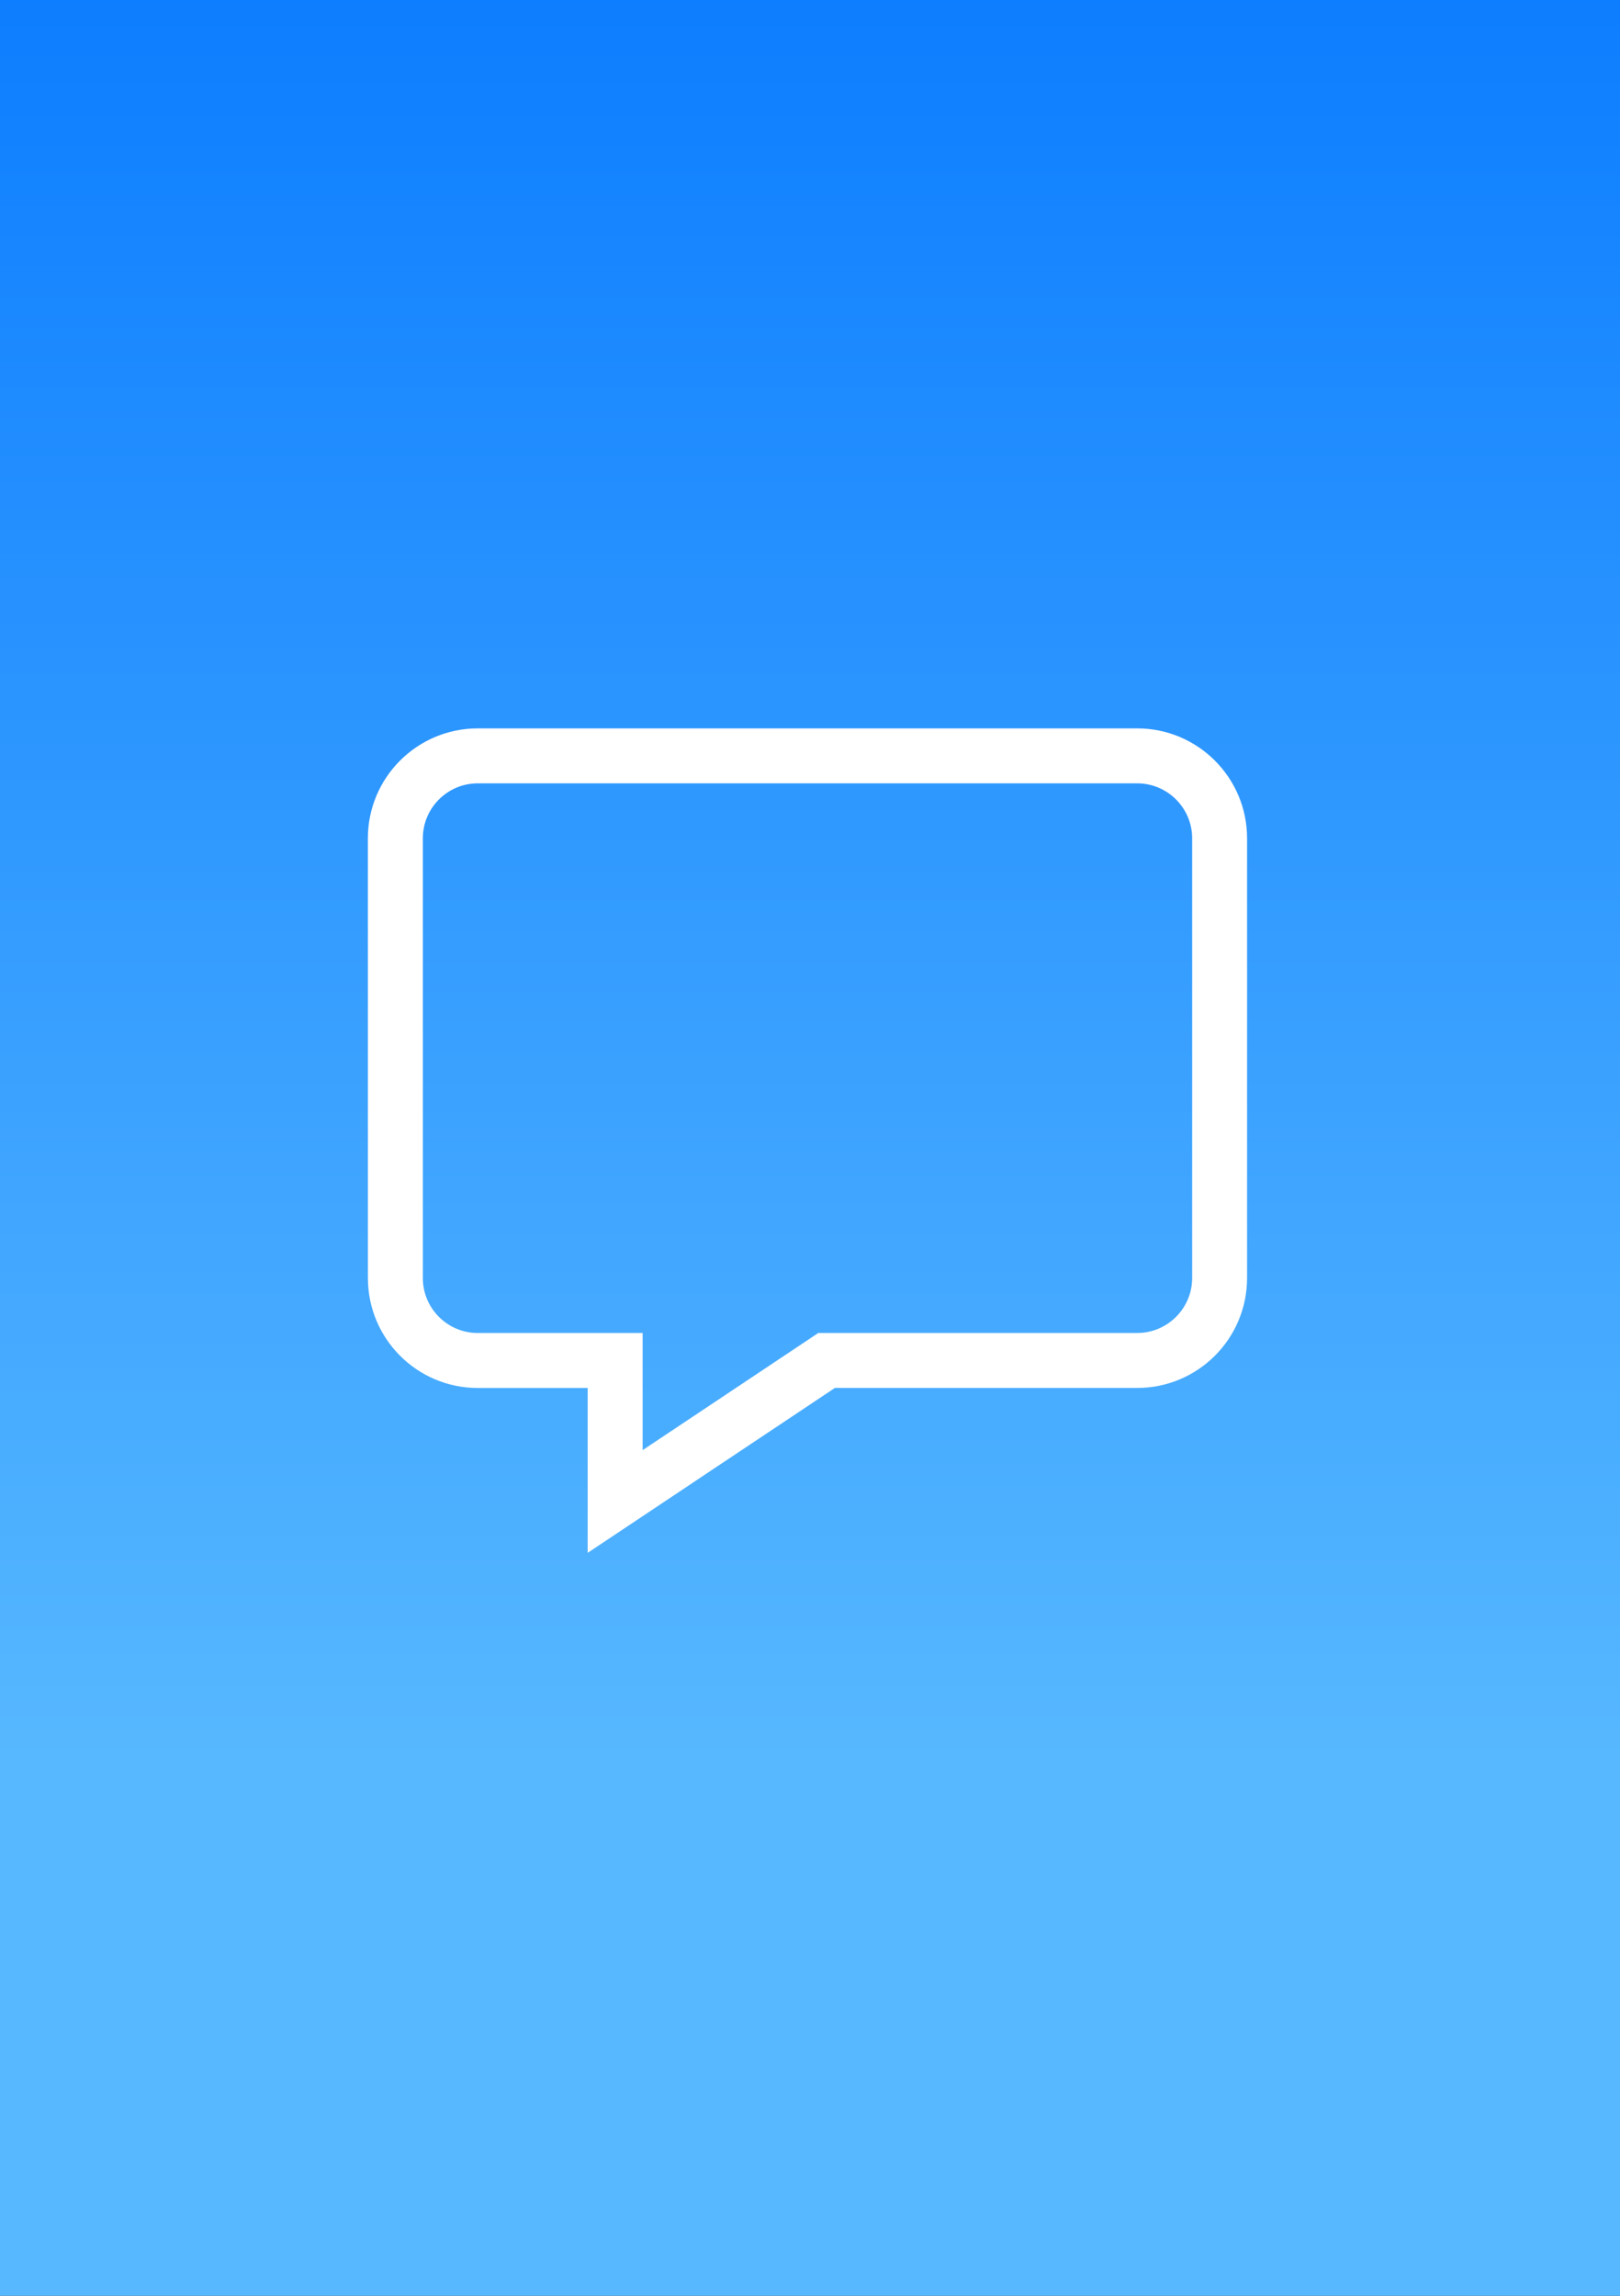
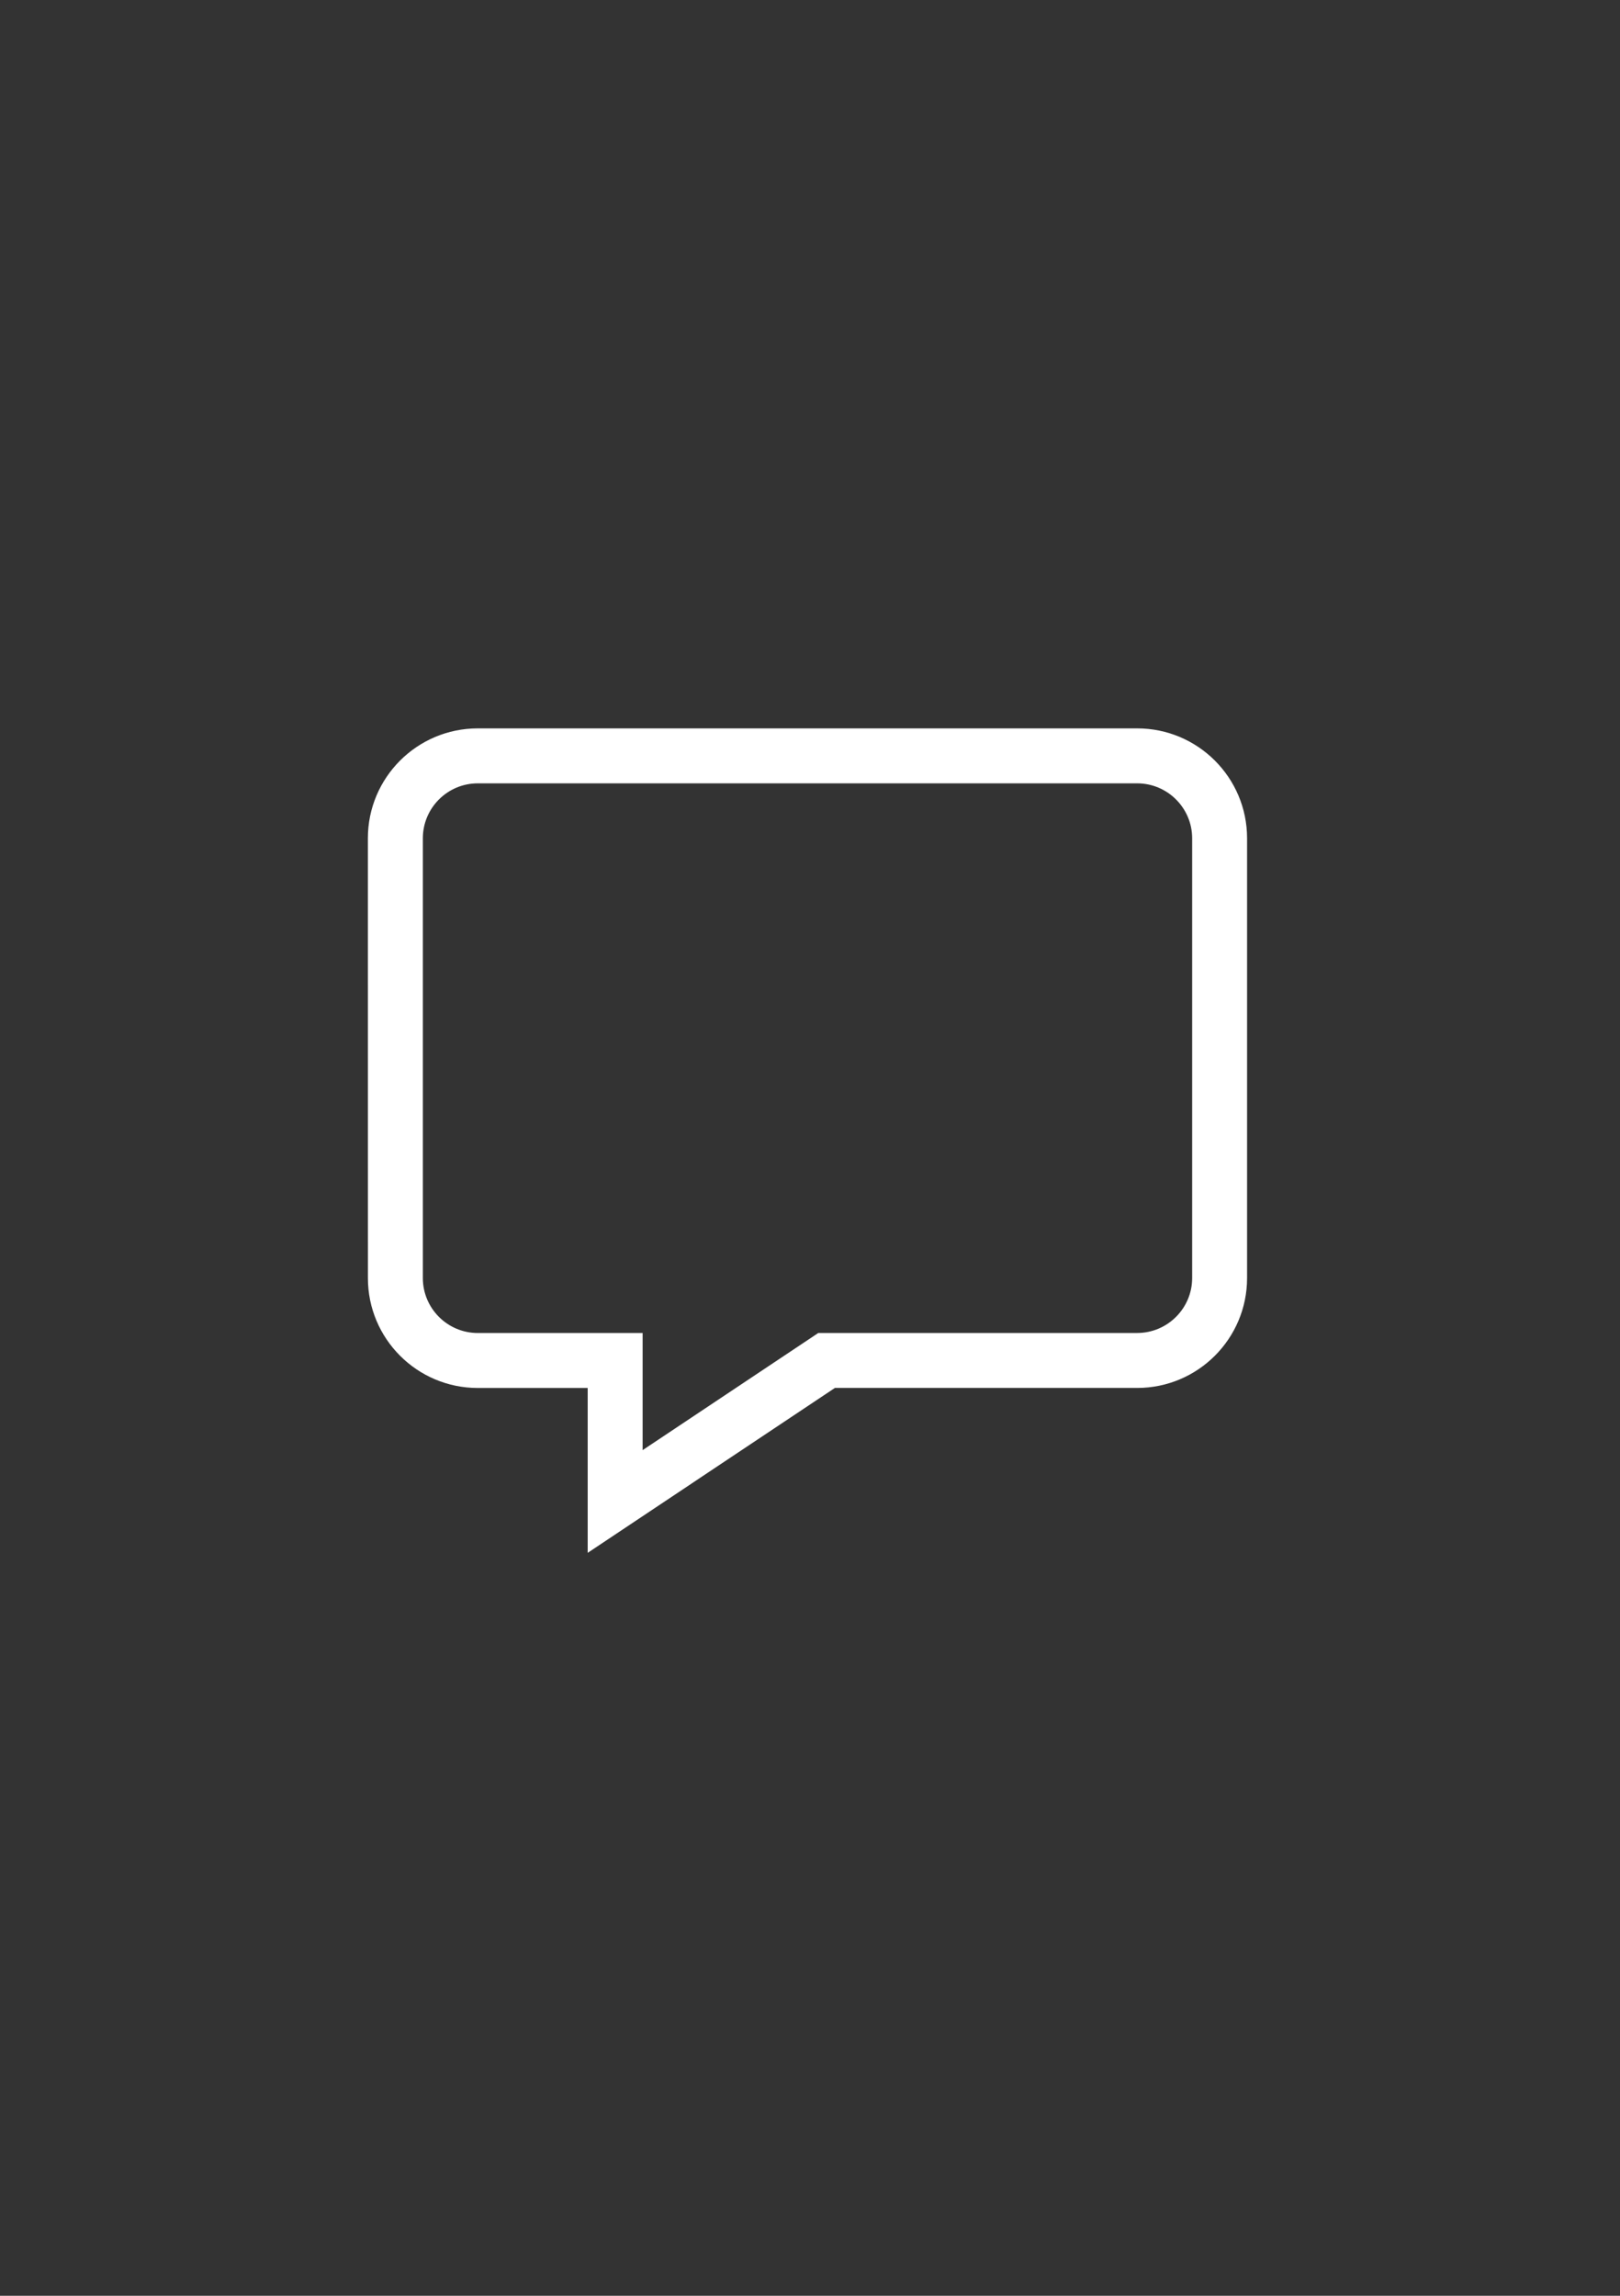
<svg xmlns="http://www.w3.org/2000/svg" version="1.2" baseProfile="tiny" x="0px" y="0px" viewBox="0 0 60 85" overflow="visible" xml:space="preserve">
  <rect x="0" y="0" width="60" height="85" fill="#333333" stroke="none" />
  <g id="фоны">
    <linearGradient id="bluesky_00000056415355406617948040000004519608532972278164_" gradientUnits="userSpaceOnUse" x1="30" y1="65.248" x2="30" y2="-19.752">
      <stop offset="0" style="stop-color:#57B8FF" />
      <stop offset="0.803" style="stop-color:#0A7BFF" />
    </linearGradient>
-     <rect id="bluesky_00000139975890114787987520000016206246739724492955_" y="0" fill="url(#bluesky_00000056415355406617948040000004519608532972278164_)" width="60" height="85" />
  </g>
  <g id="иконки">
    <path id="comment_00000117654553832895310730000007702293308120039339_" fill="#FFFFFF" d="M23.801,53.69   l5.993-3.995l0.513-0.342h0.616h11.194c1.123,0,2.037-0.913,2.037-2.035V31.037   c0-1.121-0.914-2.034-2.037-2.034l-24.421,0   c-1.123,0-2.035,0.913-2.035,2.034l0,16.282c0,1.123,0.913,2.035,2.035,2.035   h4.07h2.035v2.035v2.302 M21.766,57.493v-6.104h-4.07   c-2.247,0-4.07-1.822-4.07-4.07L13.625,31.037c0-2.247,1.824-4.069,4.07-4.069   l24.421-0c2.248,0,4.072,1.822,4.072,4.069V47.318   c0,2.248-1.824,4.07-4.072,4.07h-11.194L21.766,57.493L21.766,57.493   L21.766,57.493z" />
  </g>
</svg>